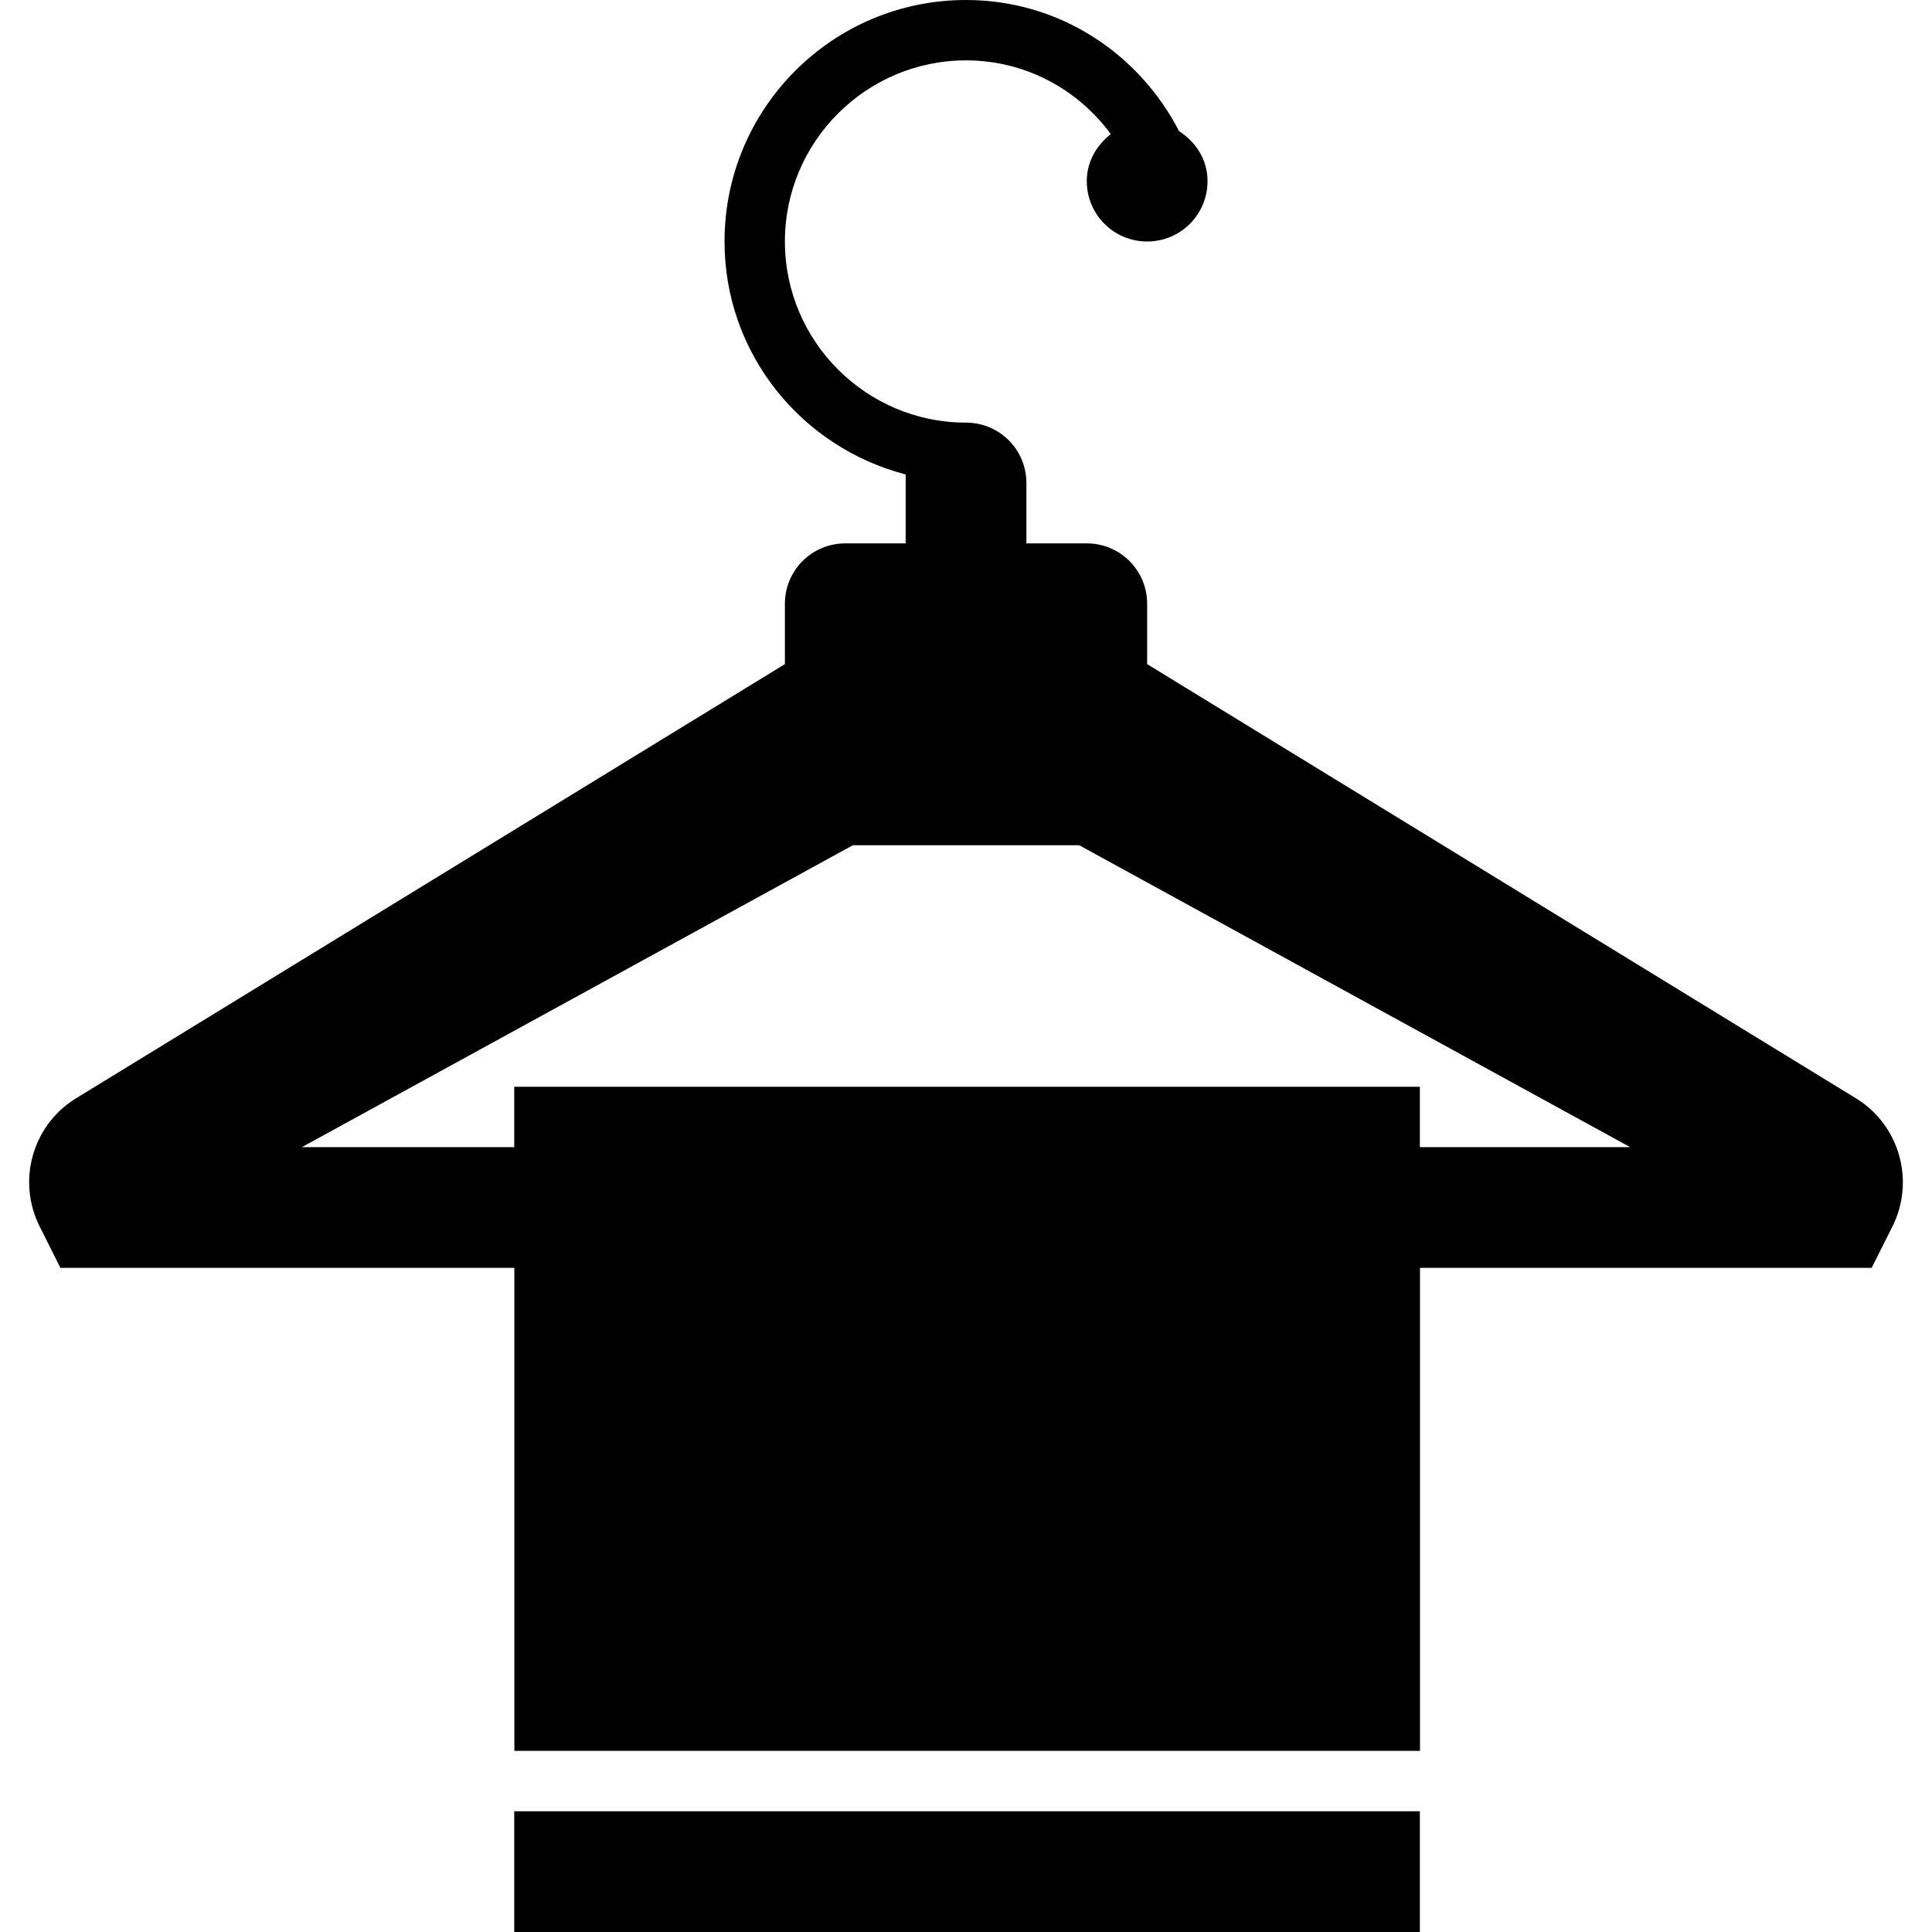
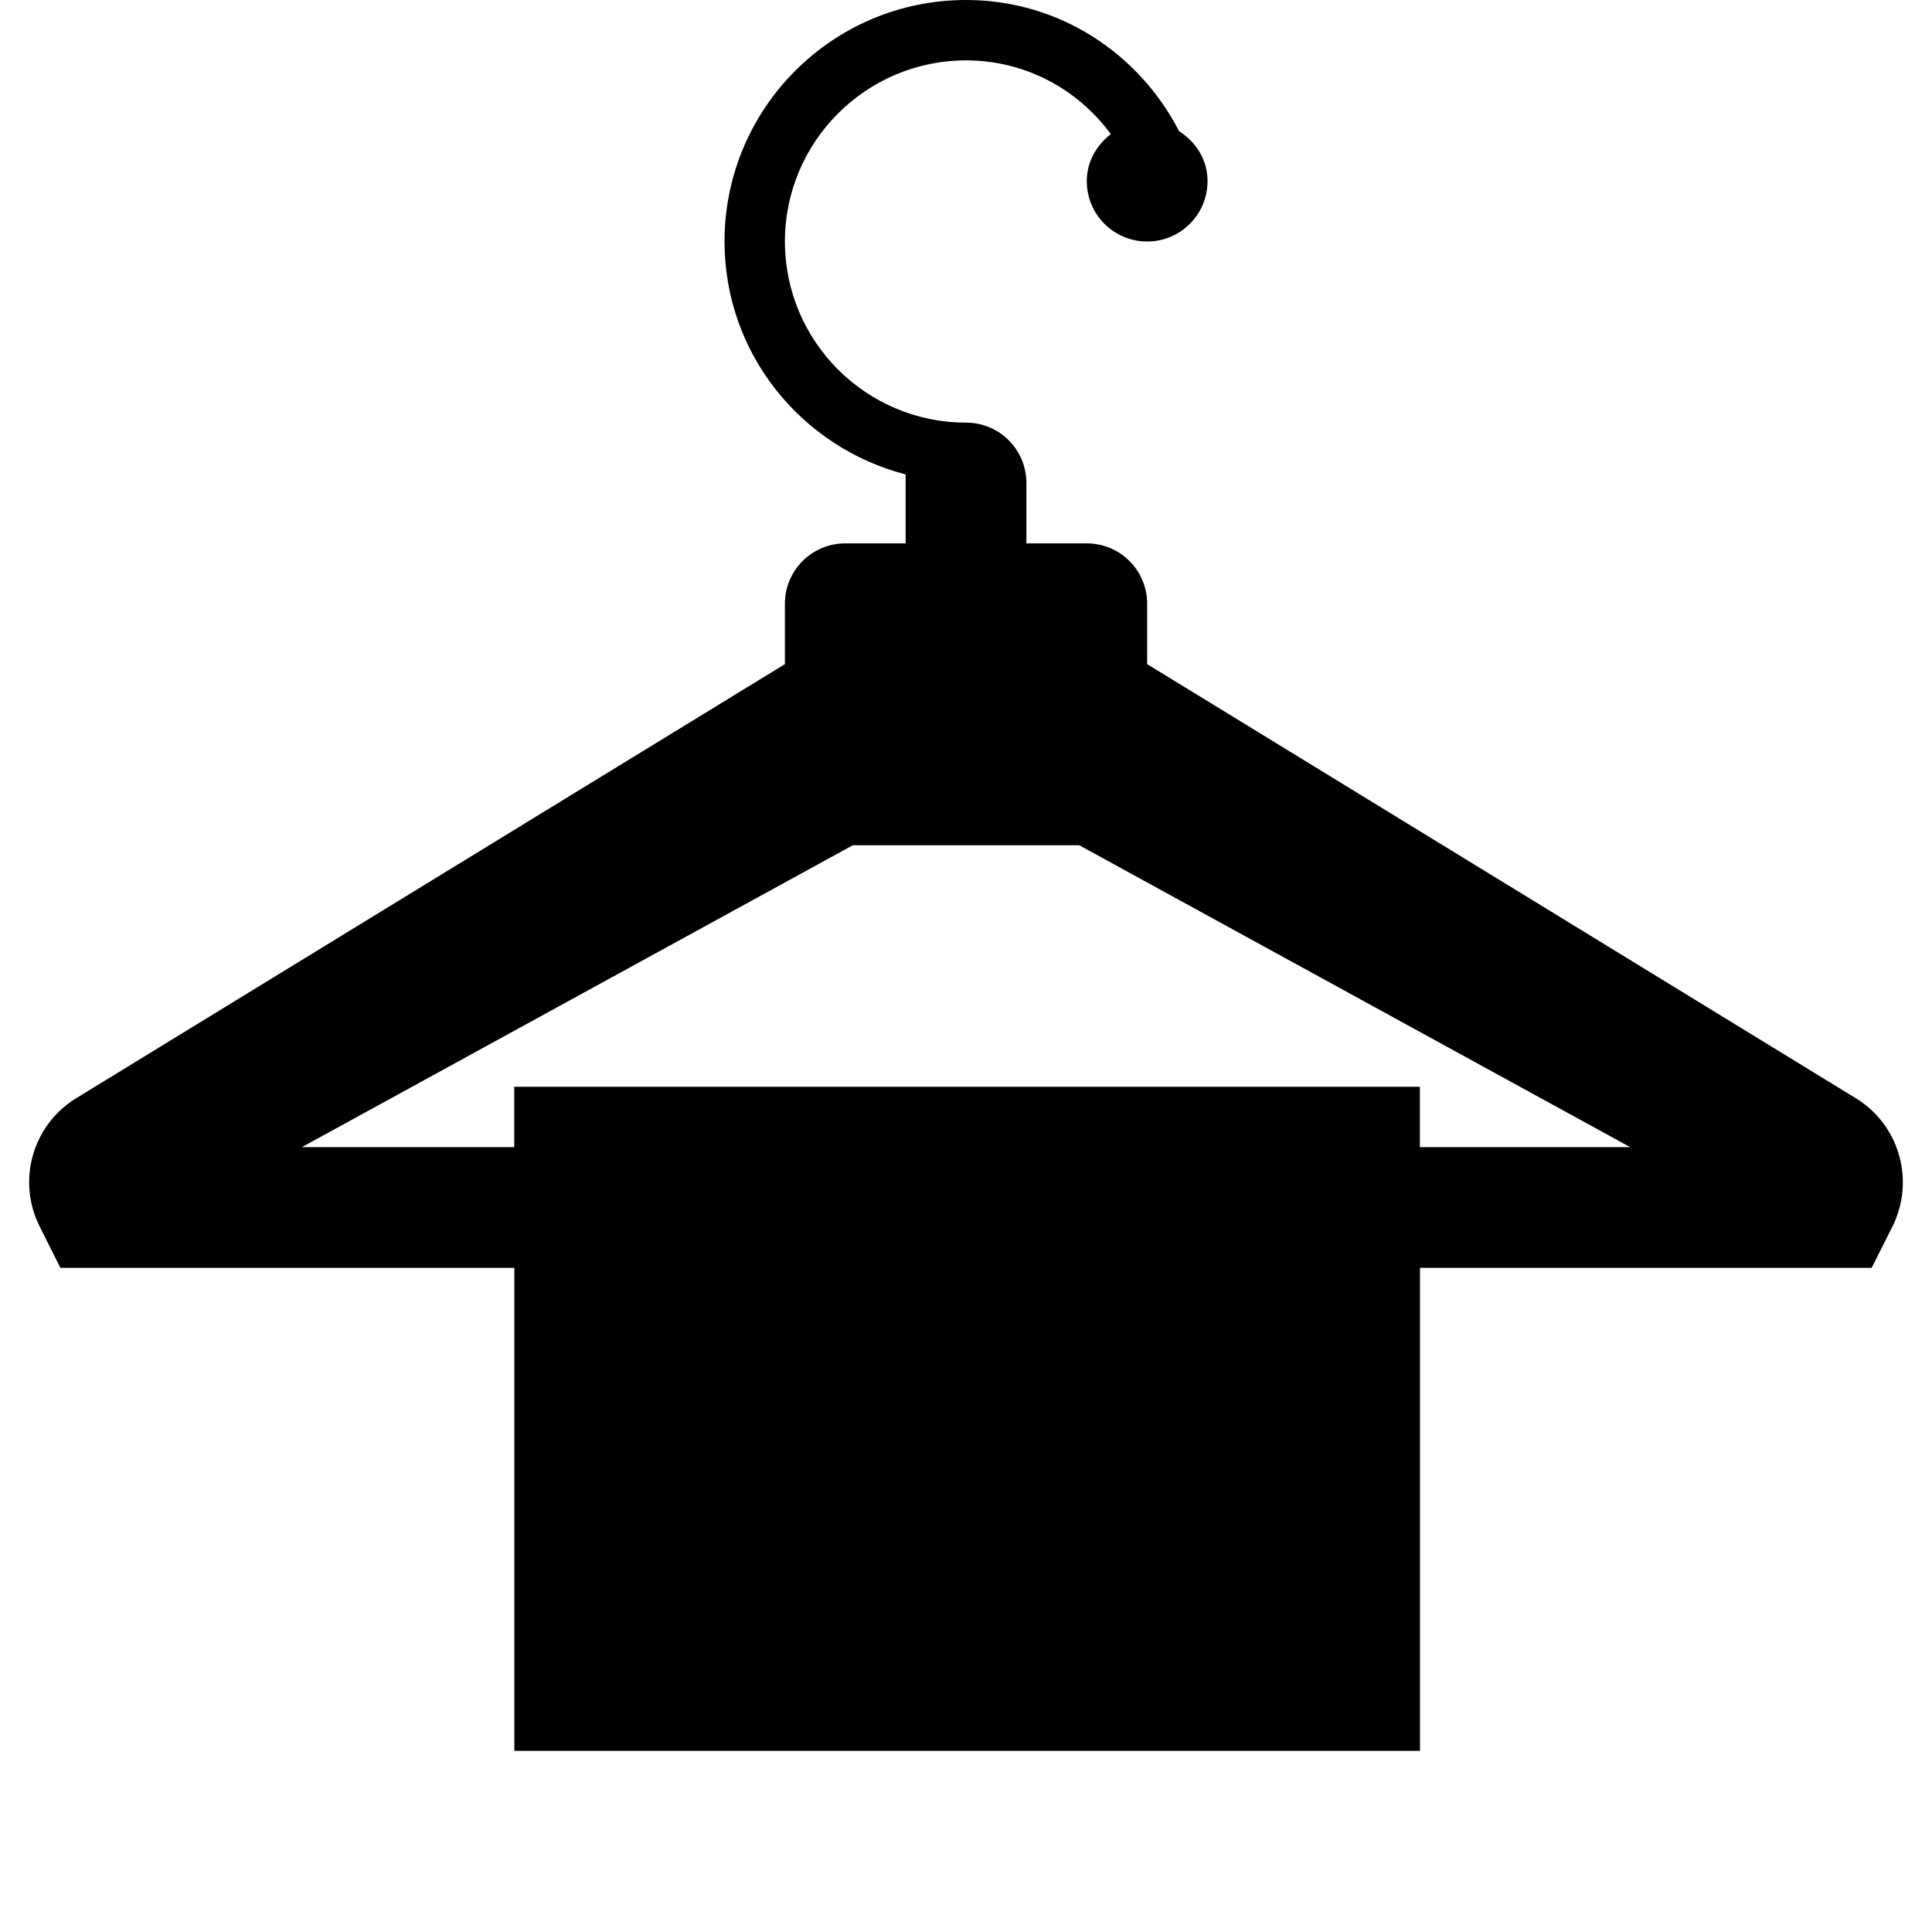
<svg xmlns="http://www.w3.org/2000/svg" fill="#000000" version="1.1" id="Layer_1" width="800px" height="800px" viewBox="0 0 31.035 32" xml:space="preserve">
  <g id="hanging-towel">
    <g>
      <path d="M30.285,18.208L18.518,11v-1c0-0.553-0.447-1-1-1h-1V8c0-0.553-0.447-1-1-1c-1.654,0-3-1.346-3-3s1.346-3,3-3    c0.986,0,1.855,0.482,2.398,1.221C17.68,2.405,17.518,2.678,17.518,3c0,0.553,0.447,1,1,1s1-0.447,1-1    c0-0.354-0.192-0.649-0.471-0.827C18.385,0.888,17.064,0,15.518,0c-2.209,0-4,1.791-4,4c0,1.861,1.278,3.412,3,3.858V9h-1    c-0.553,0-1,0.447-1,1v1L0.75,18.208c-0.701,0.45-0.95,1.357-0.577,2.103L0.518,21h7.519v8h15v-8h7.481l0.346-0.689    C31.234,19.565,30.986,18.658,30.285,18.208z M23.035,19v-1h-15v1H4.518l9.125-5h3.75l9.125,5H23.035z" />
-       <rect x="8.035" y="30" width="15" height="2" />
    </g>
  </g>
  <g id="Layer_1_1_">
</g>
</svg>